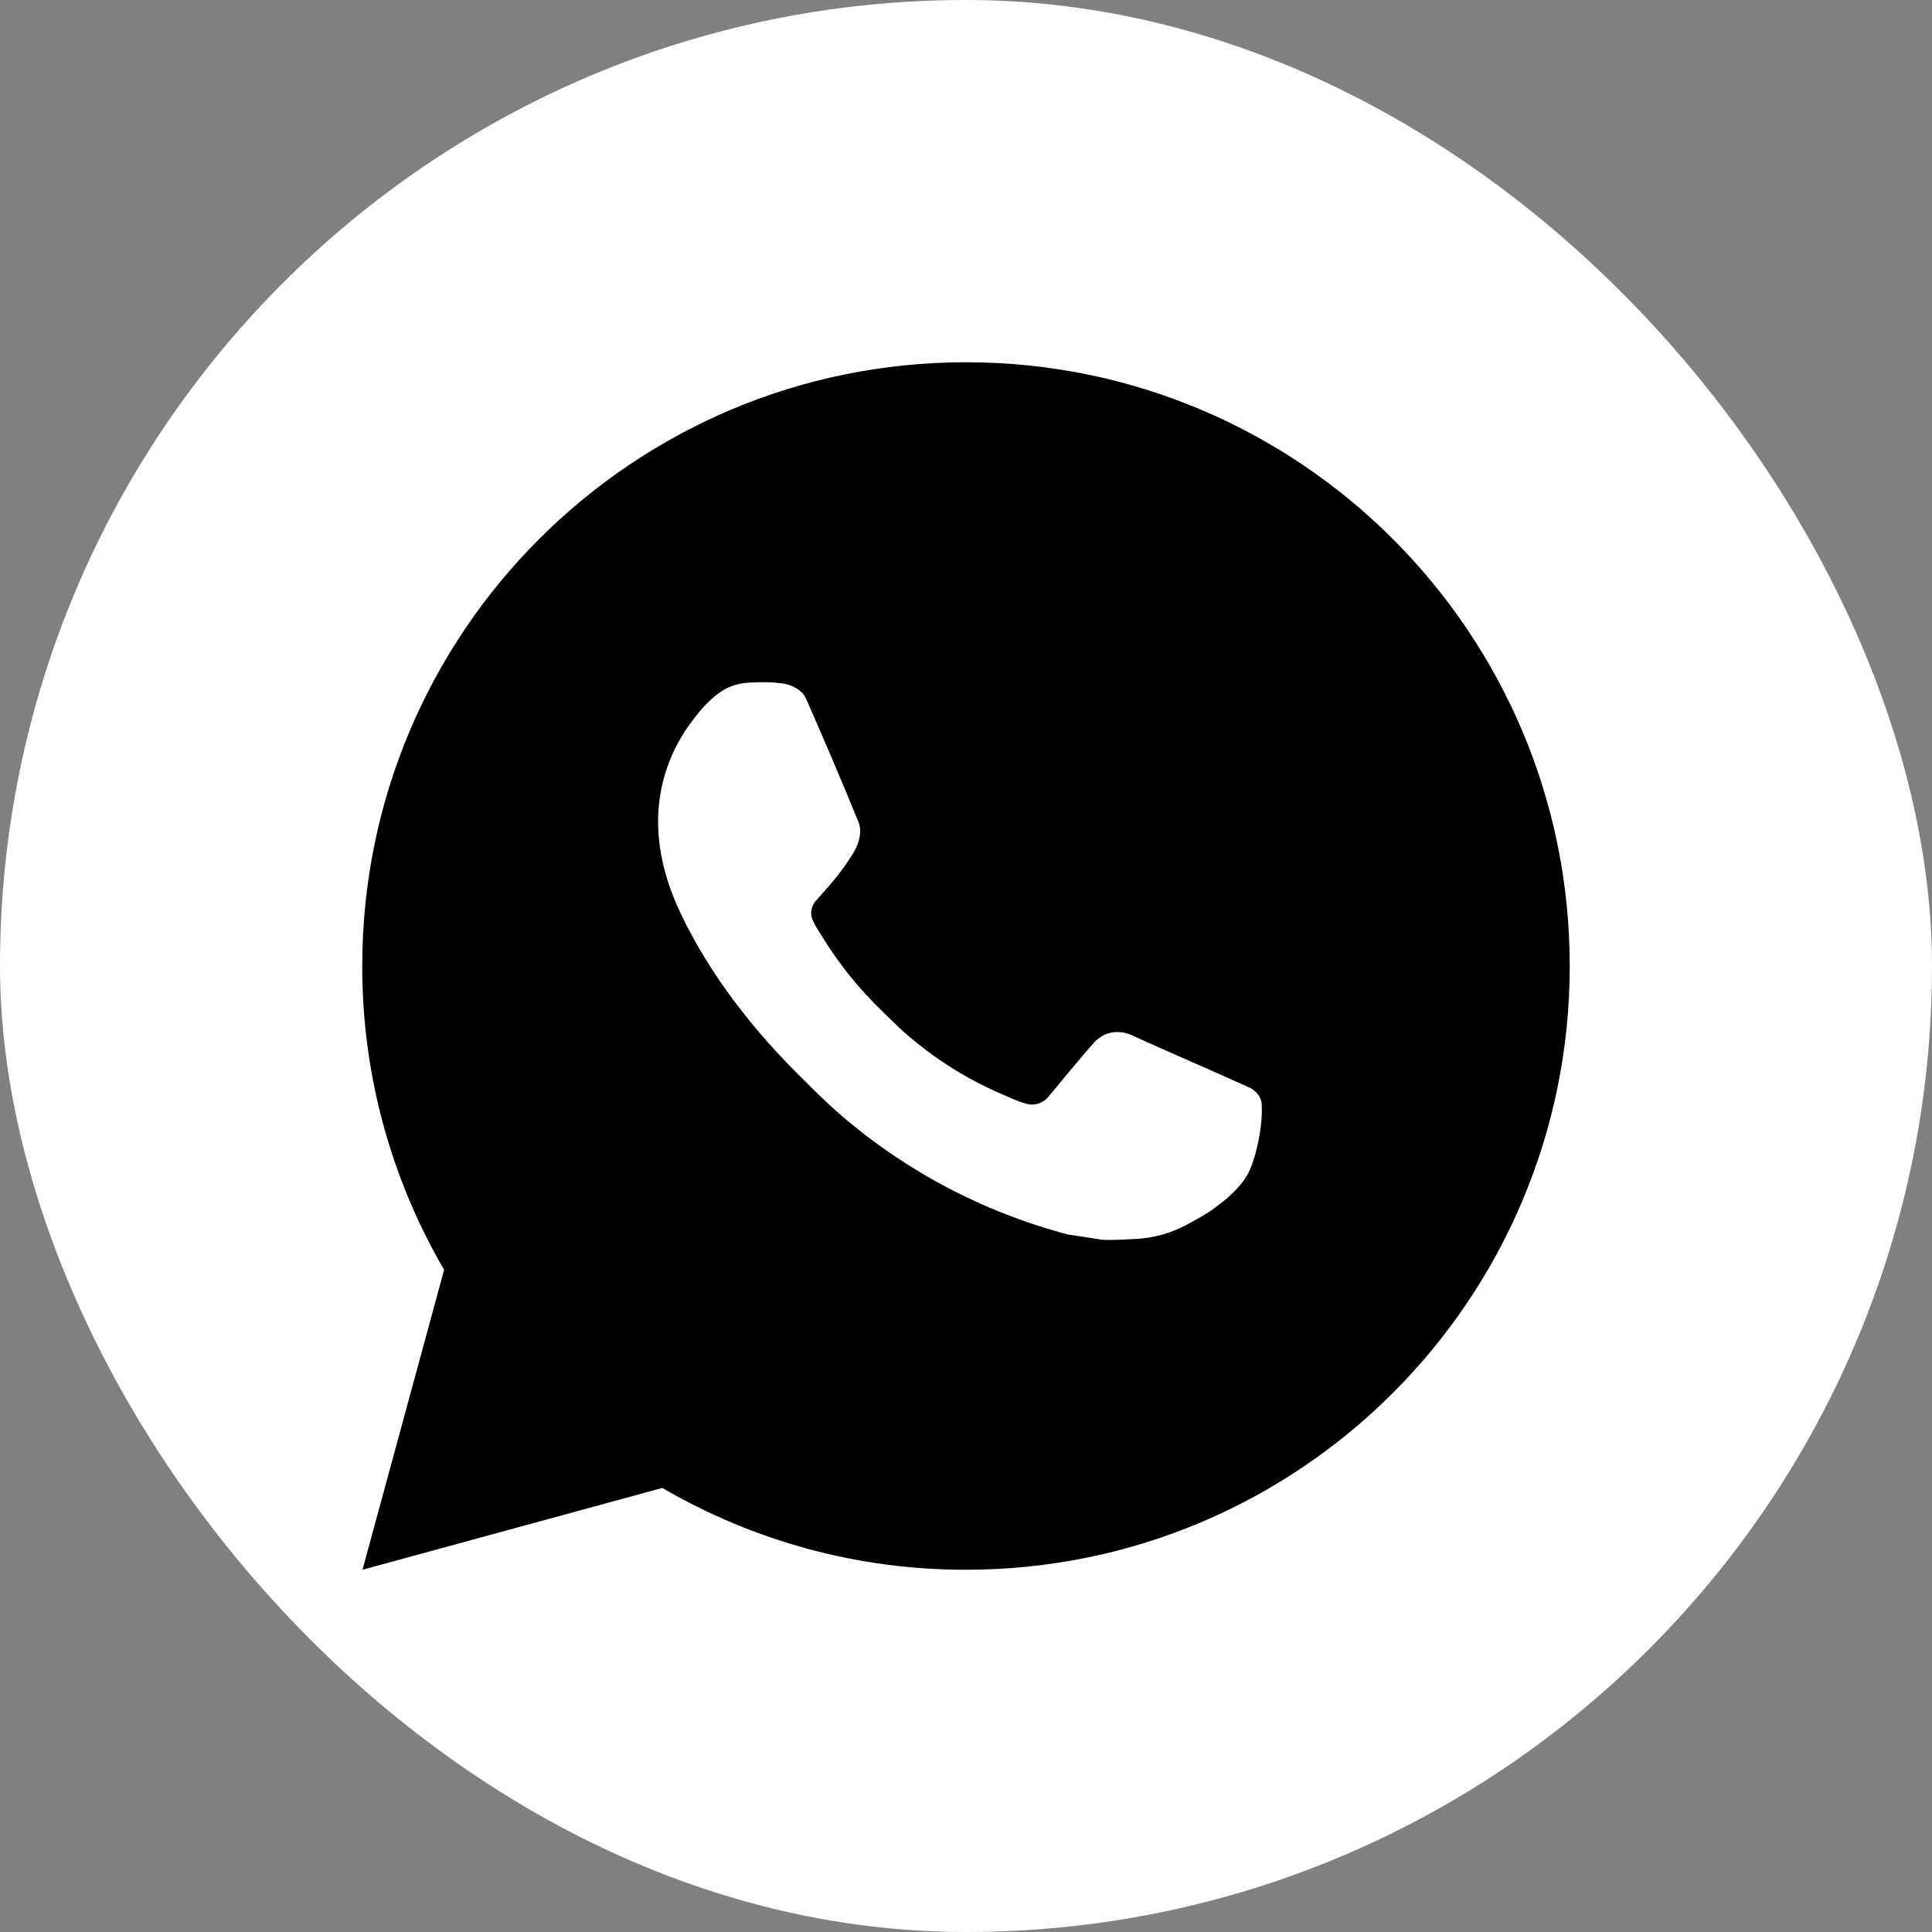
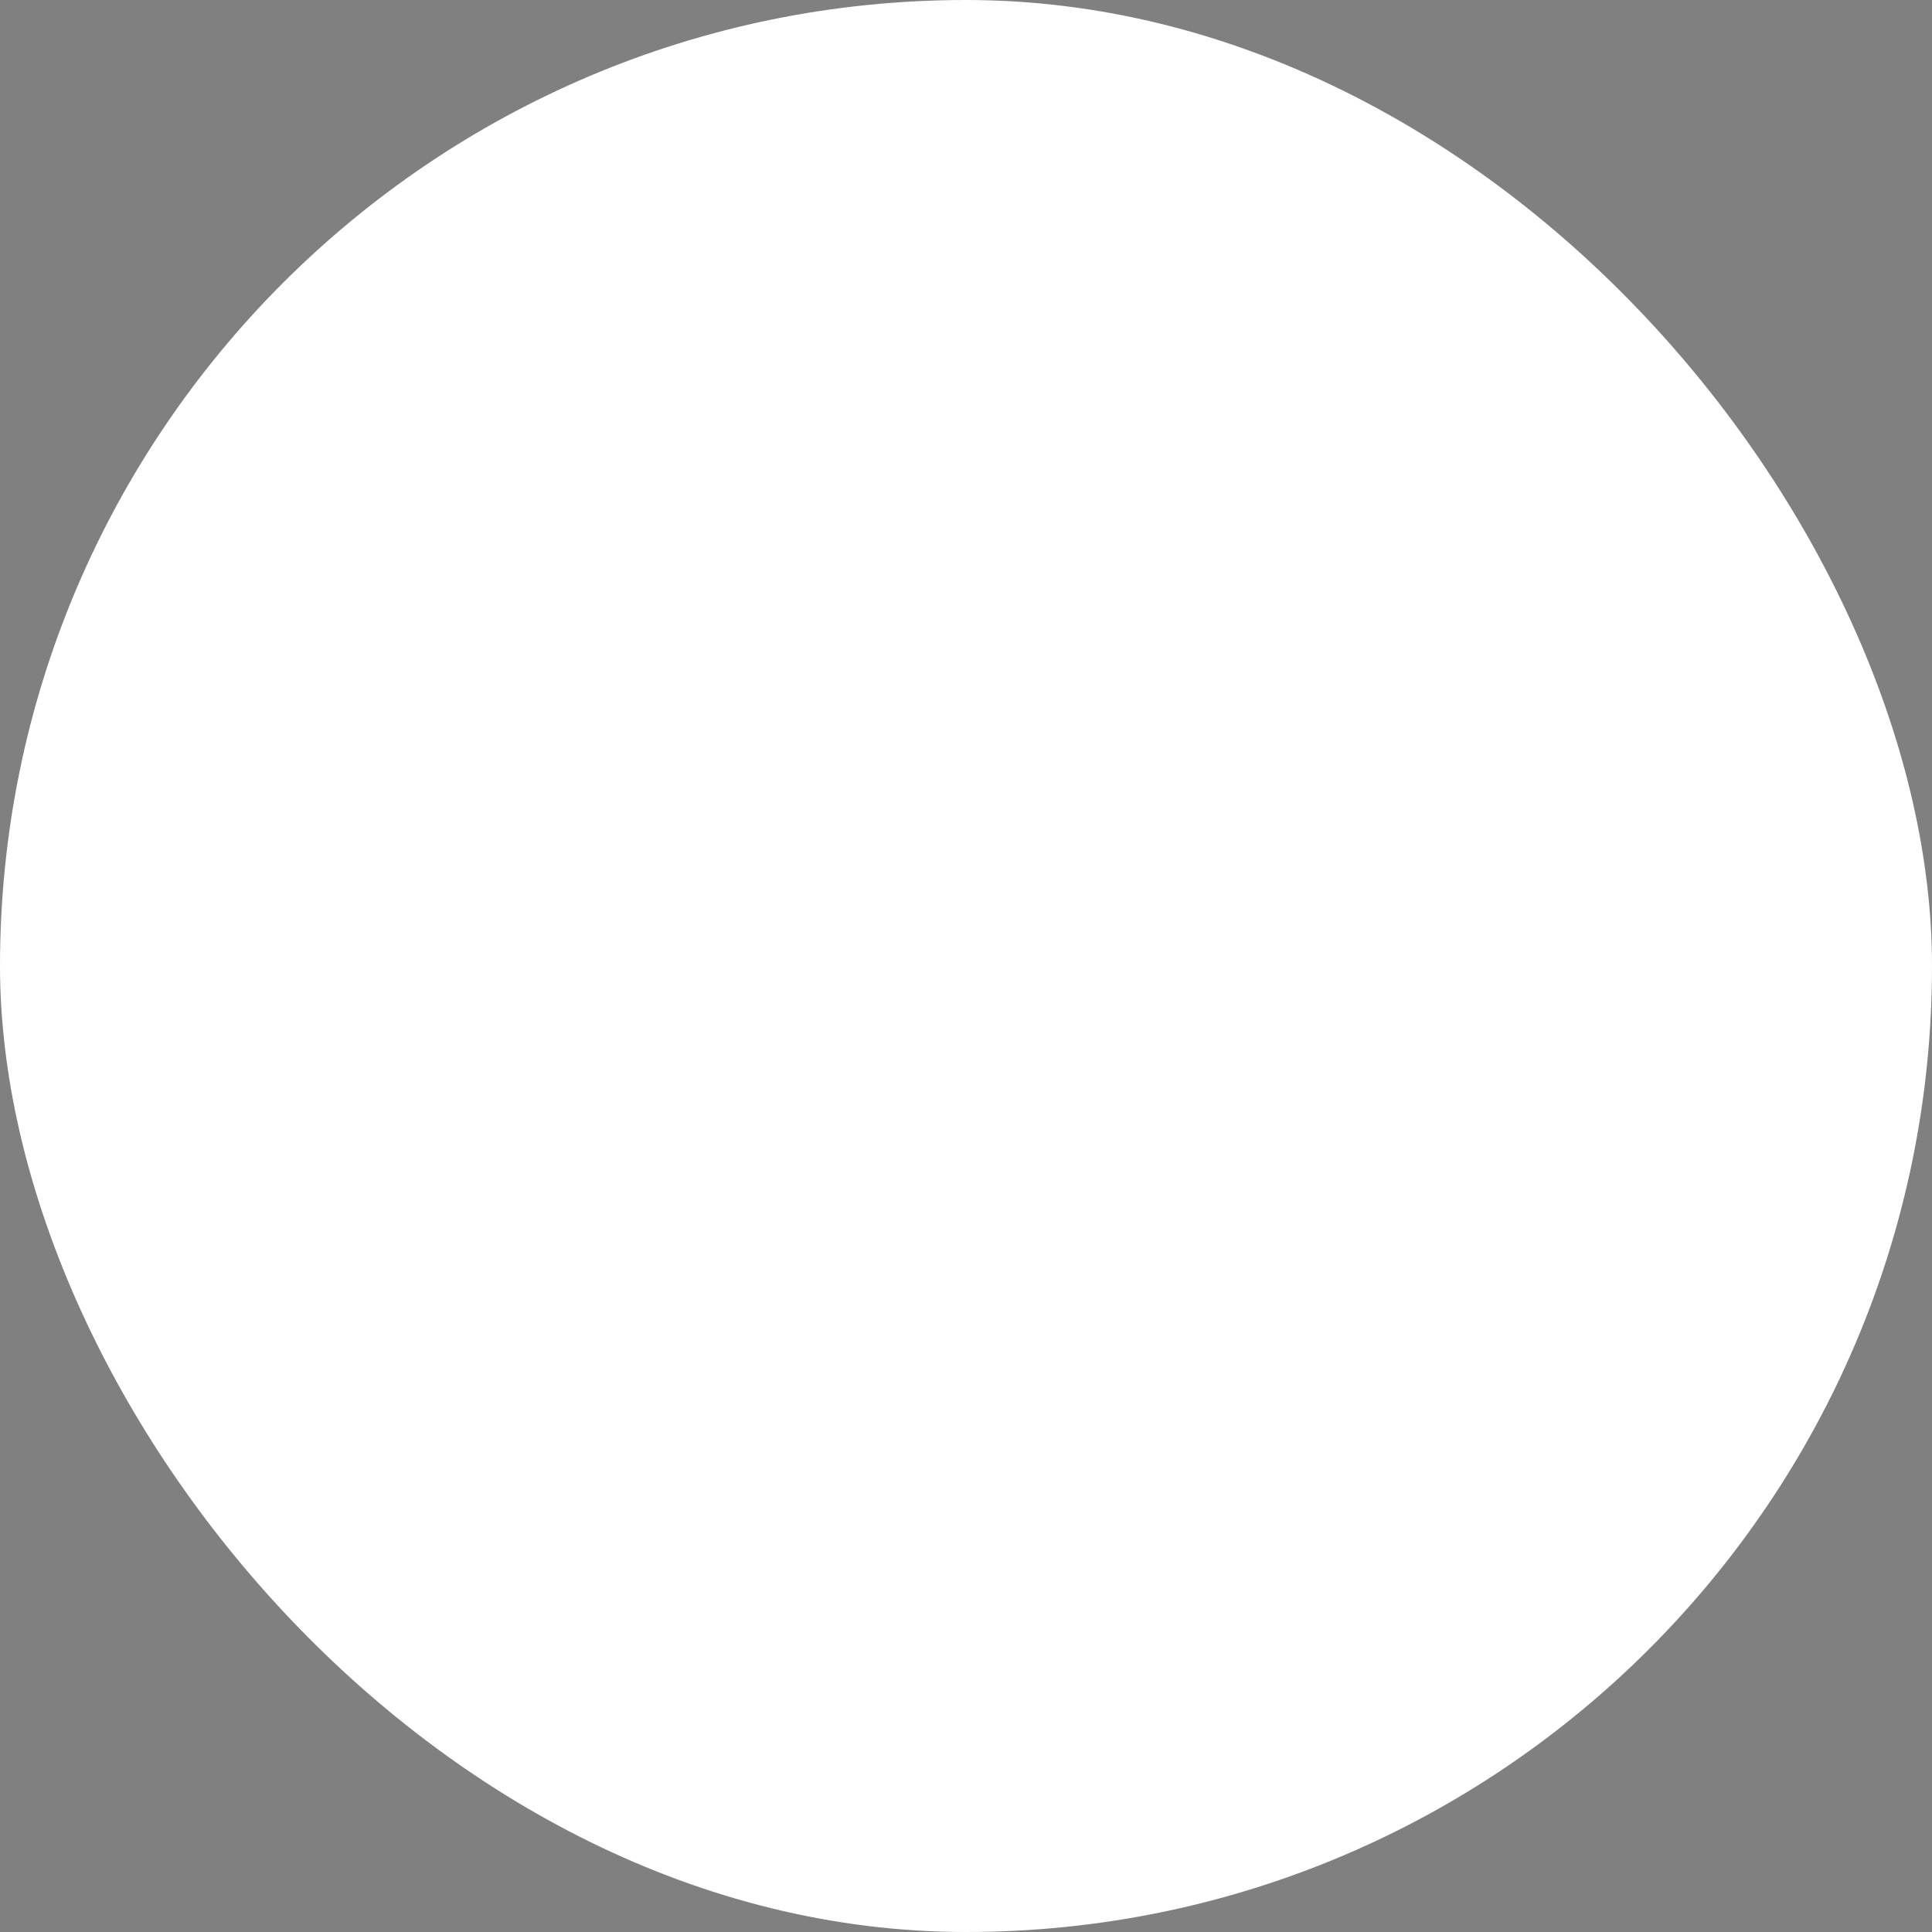
<svg xmlns="http://www.w3.org/2000/svg" width="200" height="200" viewBox="0 0 200 200" fill="none">
  <rect x="0" y="0" width="200" height="200" fill="#808080" stroke="none" />
  <rect width="200" height="200" rx="100" fill="white" />
-   <path d="M37.525 162.5L45.975 131.45C40.407 121.905 37.482 111.05 37.5 100C37.5 65.481 65.481 37.5 100 37.5C134.519 37.5 162.5 65.481 162.5 100C162.5 134.519 134.519 162.5 100 162.5C88.955 162.518 78.104 159.595 68.563 154.031L37.525 162.5ZM77.444 70.675C76.637 70.725 75.848 70.938 75.125 71.3C74.447 71.684 73.828 72.164 73.288 72.725C72.538 73.431 72.113 74.044 71.656 74.638C69.346 77.644 68.104 81.334 68.125 85.125C68.138 88.188 68.938 91.169 70.188 93.956C72.744 99.594 76.95 105.562 82.506 111.094C83.844 112.425 85.15 113.763 86.556 115.006C93.453 121.078 101.67 125.456 110.556 127.794L114.113 128.338C115.269 128.4 116.425 128.312 117.588 128.256C119.408 128.162 121.185 127.669 122.794 126.813C123.612 126.391 124.411 125.932 125.188 125.437C125.188 125.437 125.456 125.262 125.969 124.875C126.813 124.25 127.331 123.806 128.031 123.075C128.55 122.538 129 121.906 129.344 121.188C129.831 120.169 130.319 118.225 130.519 116.606C130.669 115.369 130.625 114.694 130.606 114.275C130.581 113.606 130.025 112.913 129.419 112.619L125.781 110.988C125.781 110.988 120.344 108.619 117.025 107.106C116.675 106.954 116.3 106.867 115.919 106.85C115.491 106.806 115.059 106.854 114.652 106.991C114.244 107.128 113.871 107.351 113.556 107.644V107.631C113.525 107.631 113.106 107.988 108.588 113.463C108.328 113.811 107.971 114.074 107.561 114.219C107.152 114.364 106.708 114.383 106.288 114.275C105.88 114.166 105.481 114.028 105.094 113.863C104.319 113.538 104.05 113.413 103.519 113.181L103.488 113.169C99.912 111.608 96.602 109.499 93.675 106.919C92.888 106.231 92.156 105.481 91.406 104.756C88.947 102.401 86.805 99.738 85.031 96.831L84.663 96.237C84.398 95.838 84.184 95.408 84.025 94.956C83.788 94.037 84.406 93.3 84.406 93.3C84.406 93.3 85.925 91.638 86.631 90.737C87.219 89.99 87.768 89.211 88.275 88.406C89.013 87.219 89.244 86 88.856 85.056C87.106 80.781 85.294 76.525 83.431 72.3C83.063 71.463 81.969 70.862 80.975 70.744C80.638 70.706 80.3 70.669 79.963 70.644C79.123 70.602 78.282 70.617 77.444 70.675Z" fill="black" />
</svg>